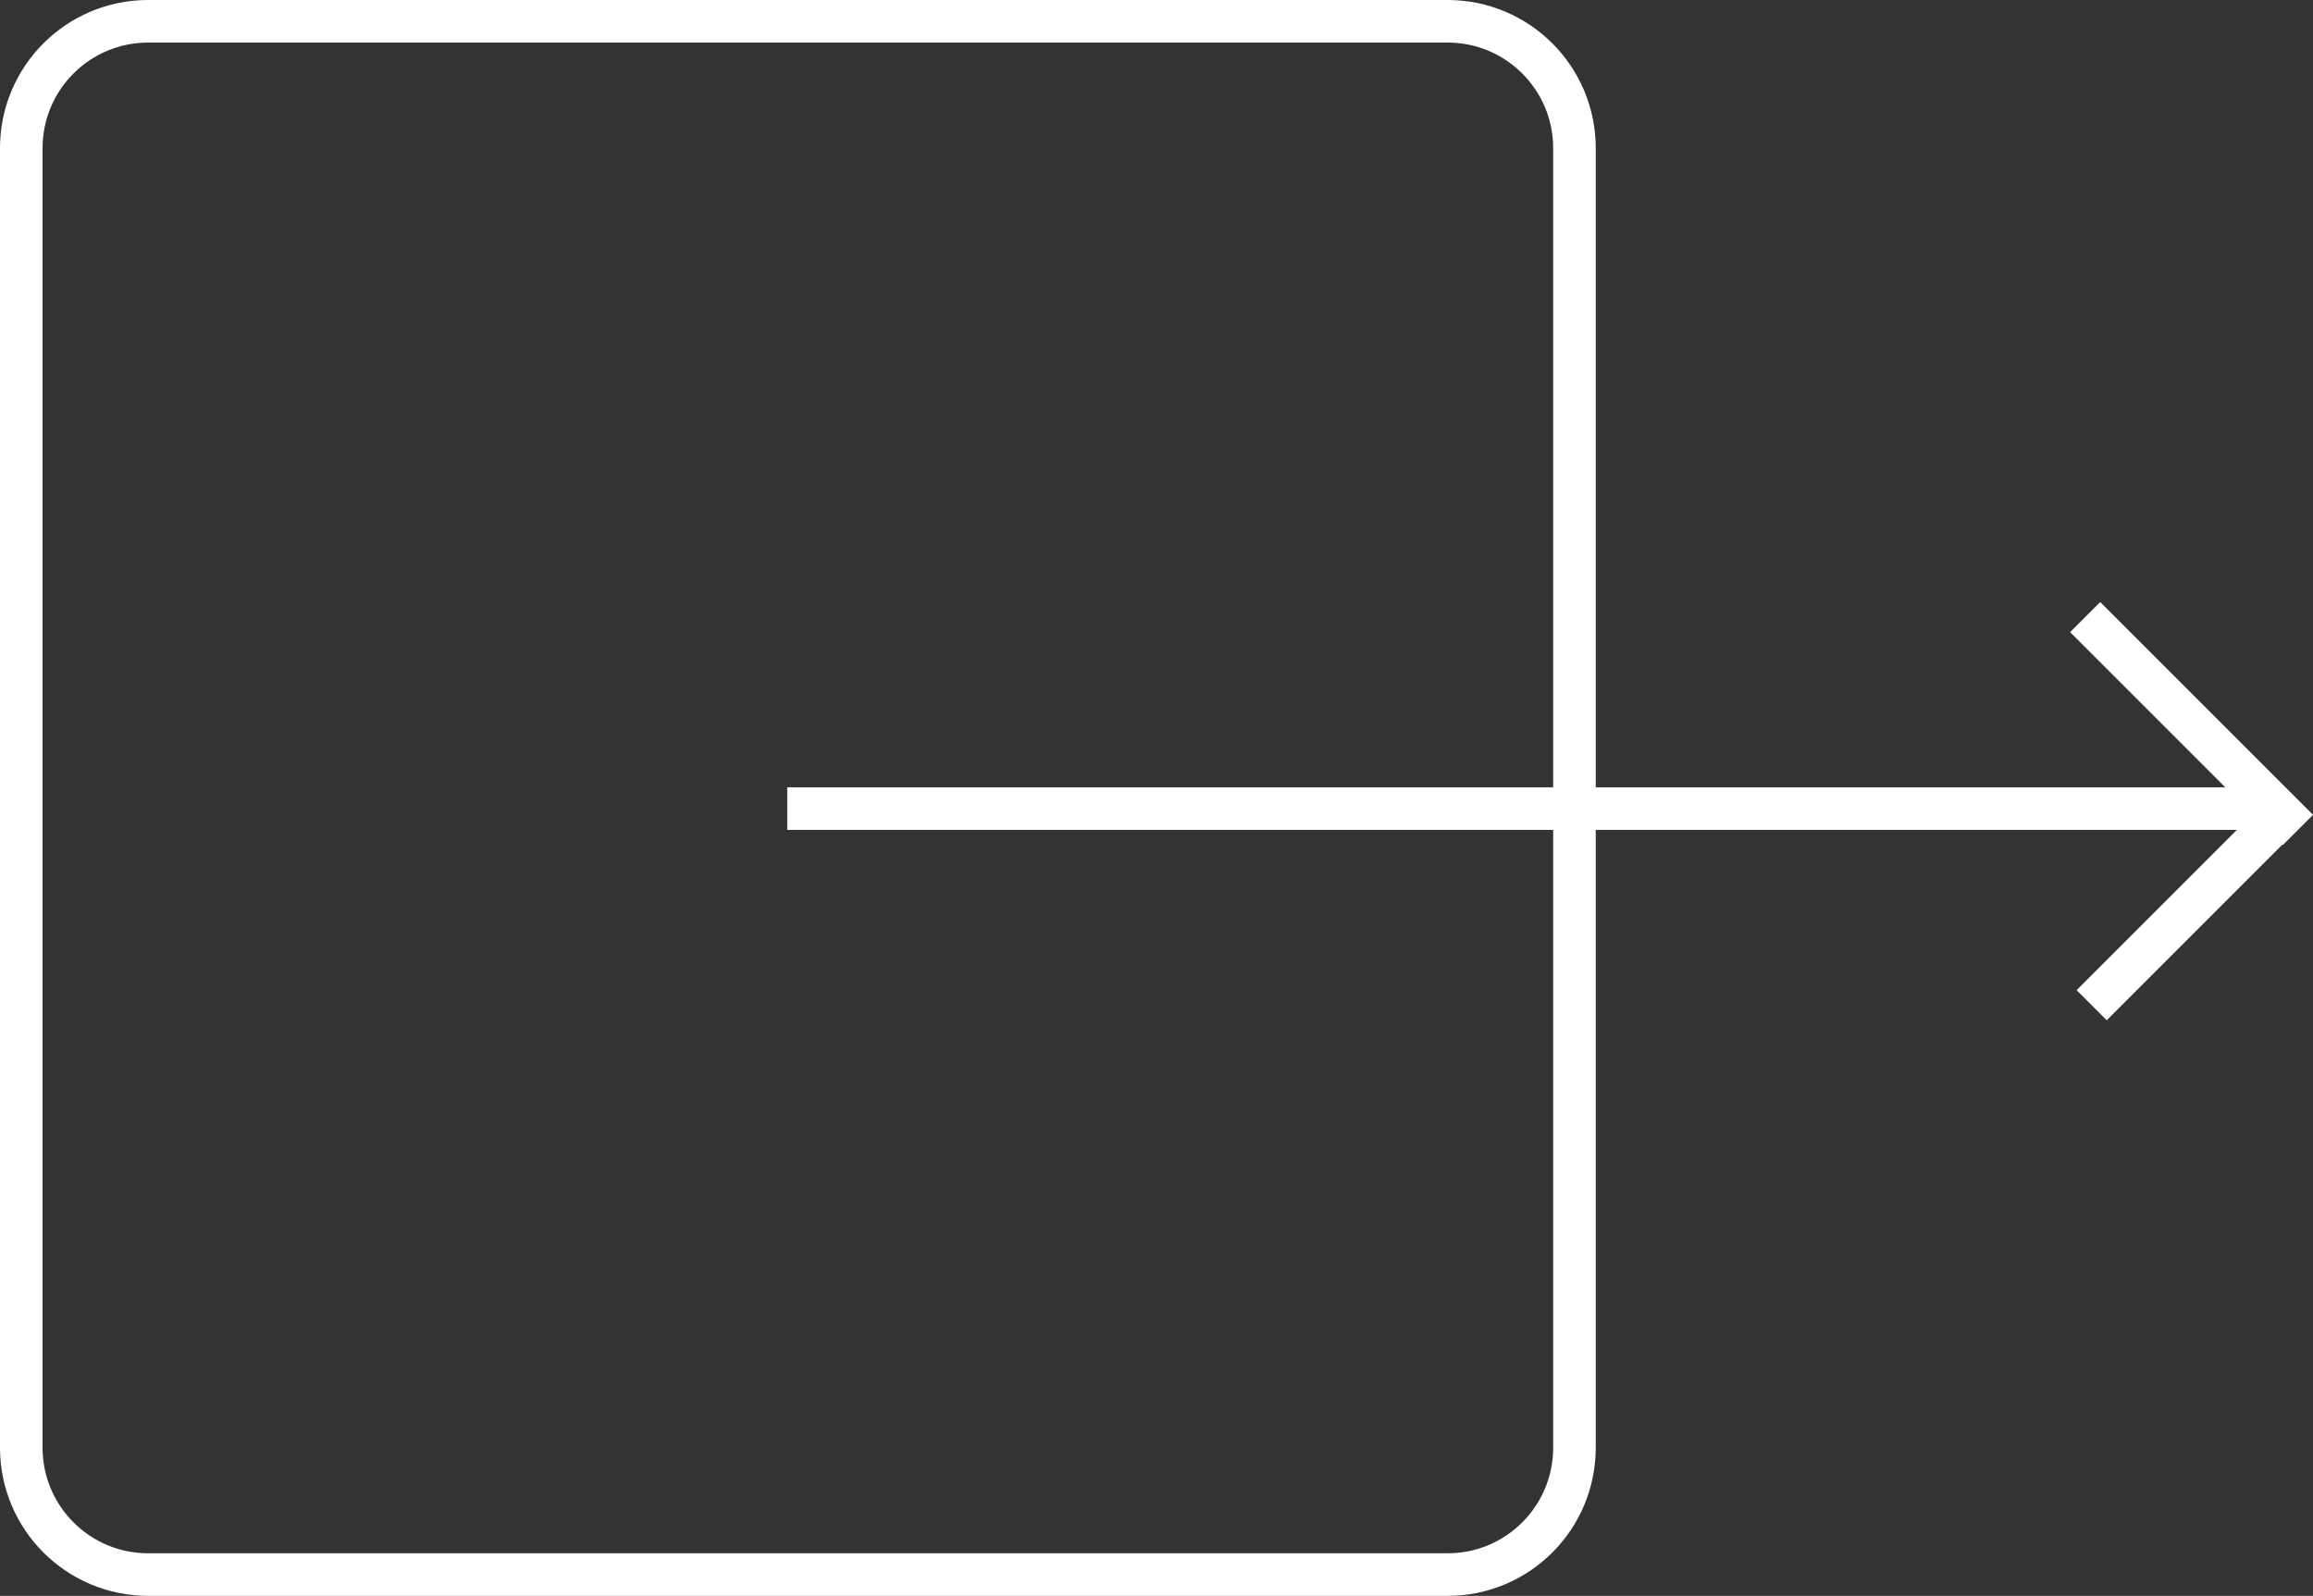
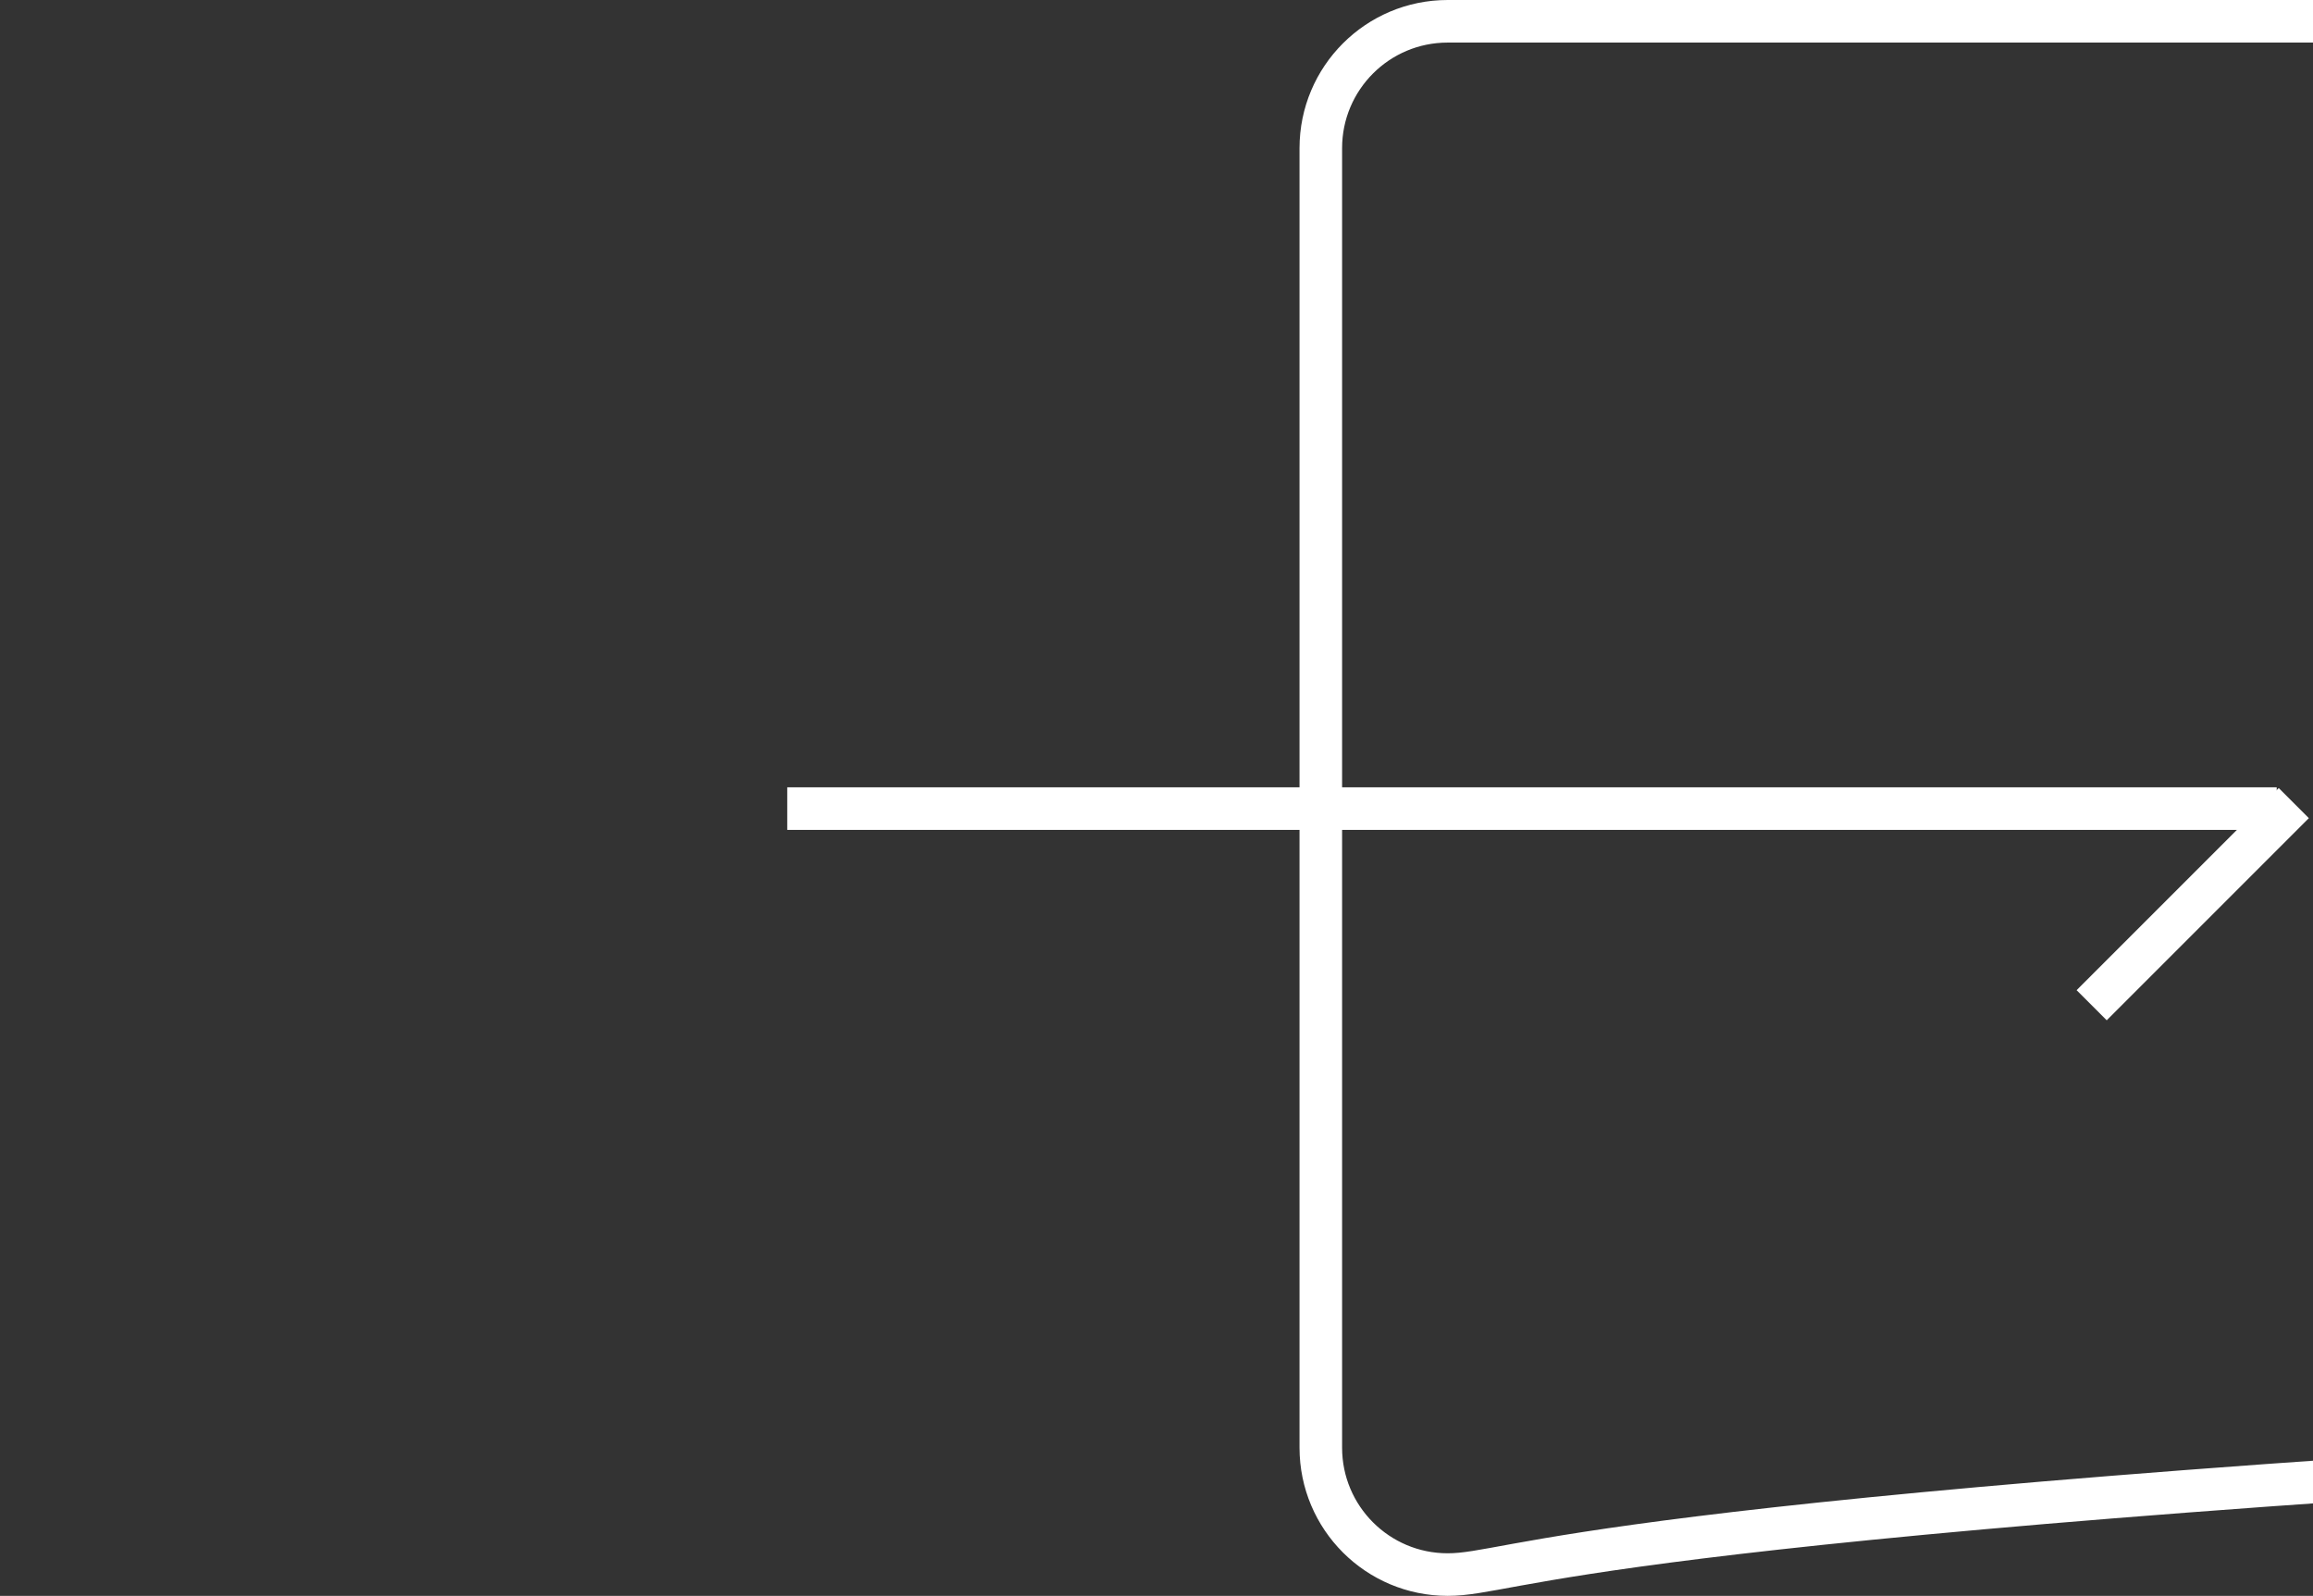
<svg xmlns="http://www.w3.org/2000/svg" version="1.1" id="Layer_1" x="0px" y="0px" width="54.331px" height="37.485px" viewBox="0 0 54.331 37.485" style="enable-background:new 0 0 54.331 37.485;" xml:space="preserve">
  <rect x="0" y="0" width="54.331" height="37.485" fill="#333333" stroke="none" />
  <style type="text/css">

	.st0{fill:none;stroke:#FFFFFF;stroke-miterlimit:10;}

</style>
-   <path class="st0" d="M34.005,36.985H3.48c-1.646,0-2.98-1.334-2.98-2.98V3.48c0-1.646,1.334-2.98,2.98-2.98h30.524  c1.646,0,2.979,1.334,2.979,2.98v30.524C36.984,35.651,35.65,36.985,34.005,36.985z" />
+   <path class="st0" d="M34.005,36.985c-1.646,0-2.98-1.334-2.98-2.98V3.48c0-1.646,1.334-2.98,2.98-2.98h30.524  c1.646,0,2.979,1.334,2.979,2.98v30.524C36.984,35.651,35.65,36.985,34.005,36.985z" />
  <line class="st0" x1="53.478" y1="18.993" x2="18.492" y2="18.993" />
-   <line class="st0" x1="48.979" y1="14.495" x2="53.978" y2="19.493" />
  <line class="st0" x1="49.132" y1="23.612" x2="53.88" y2="18.864" />
</svg>